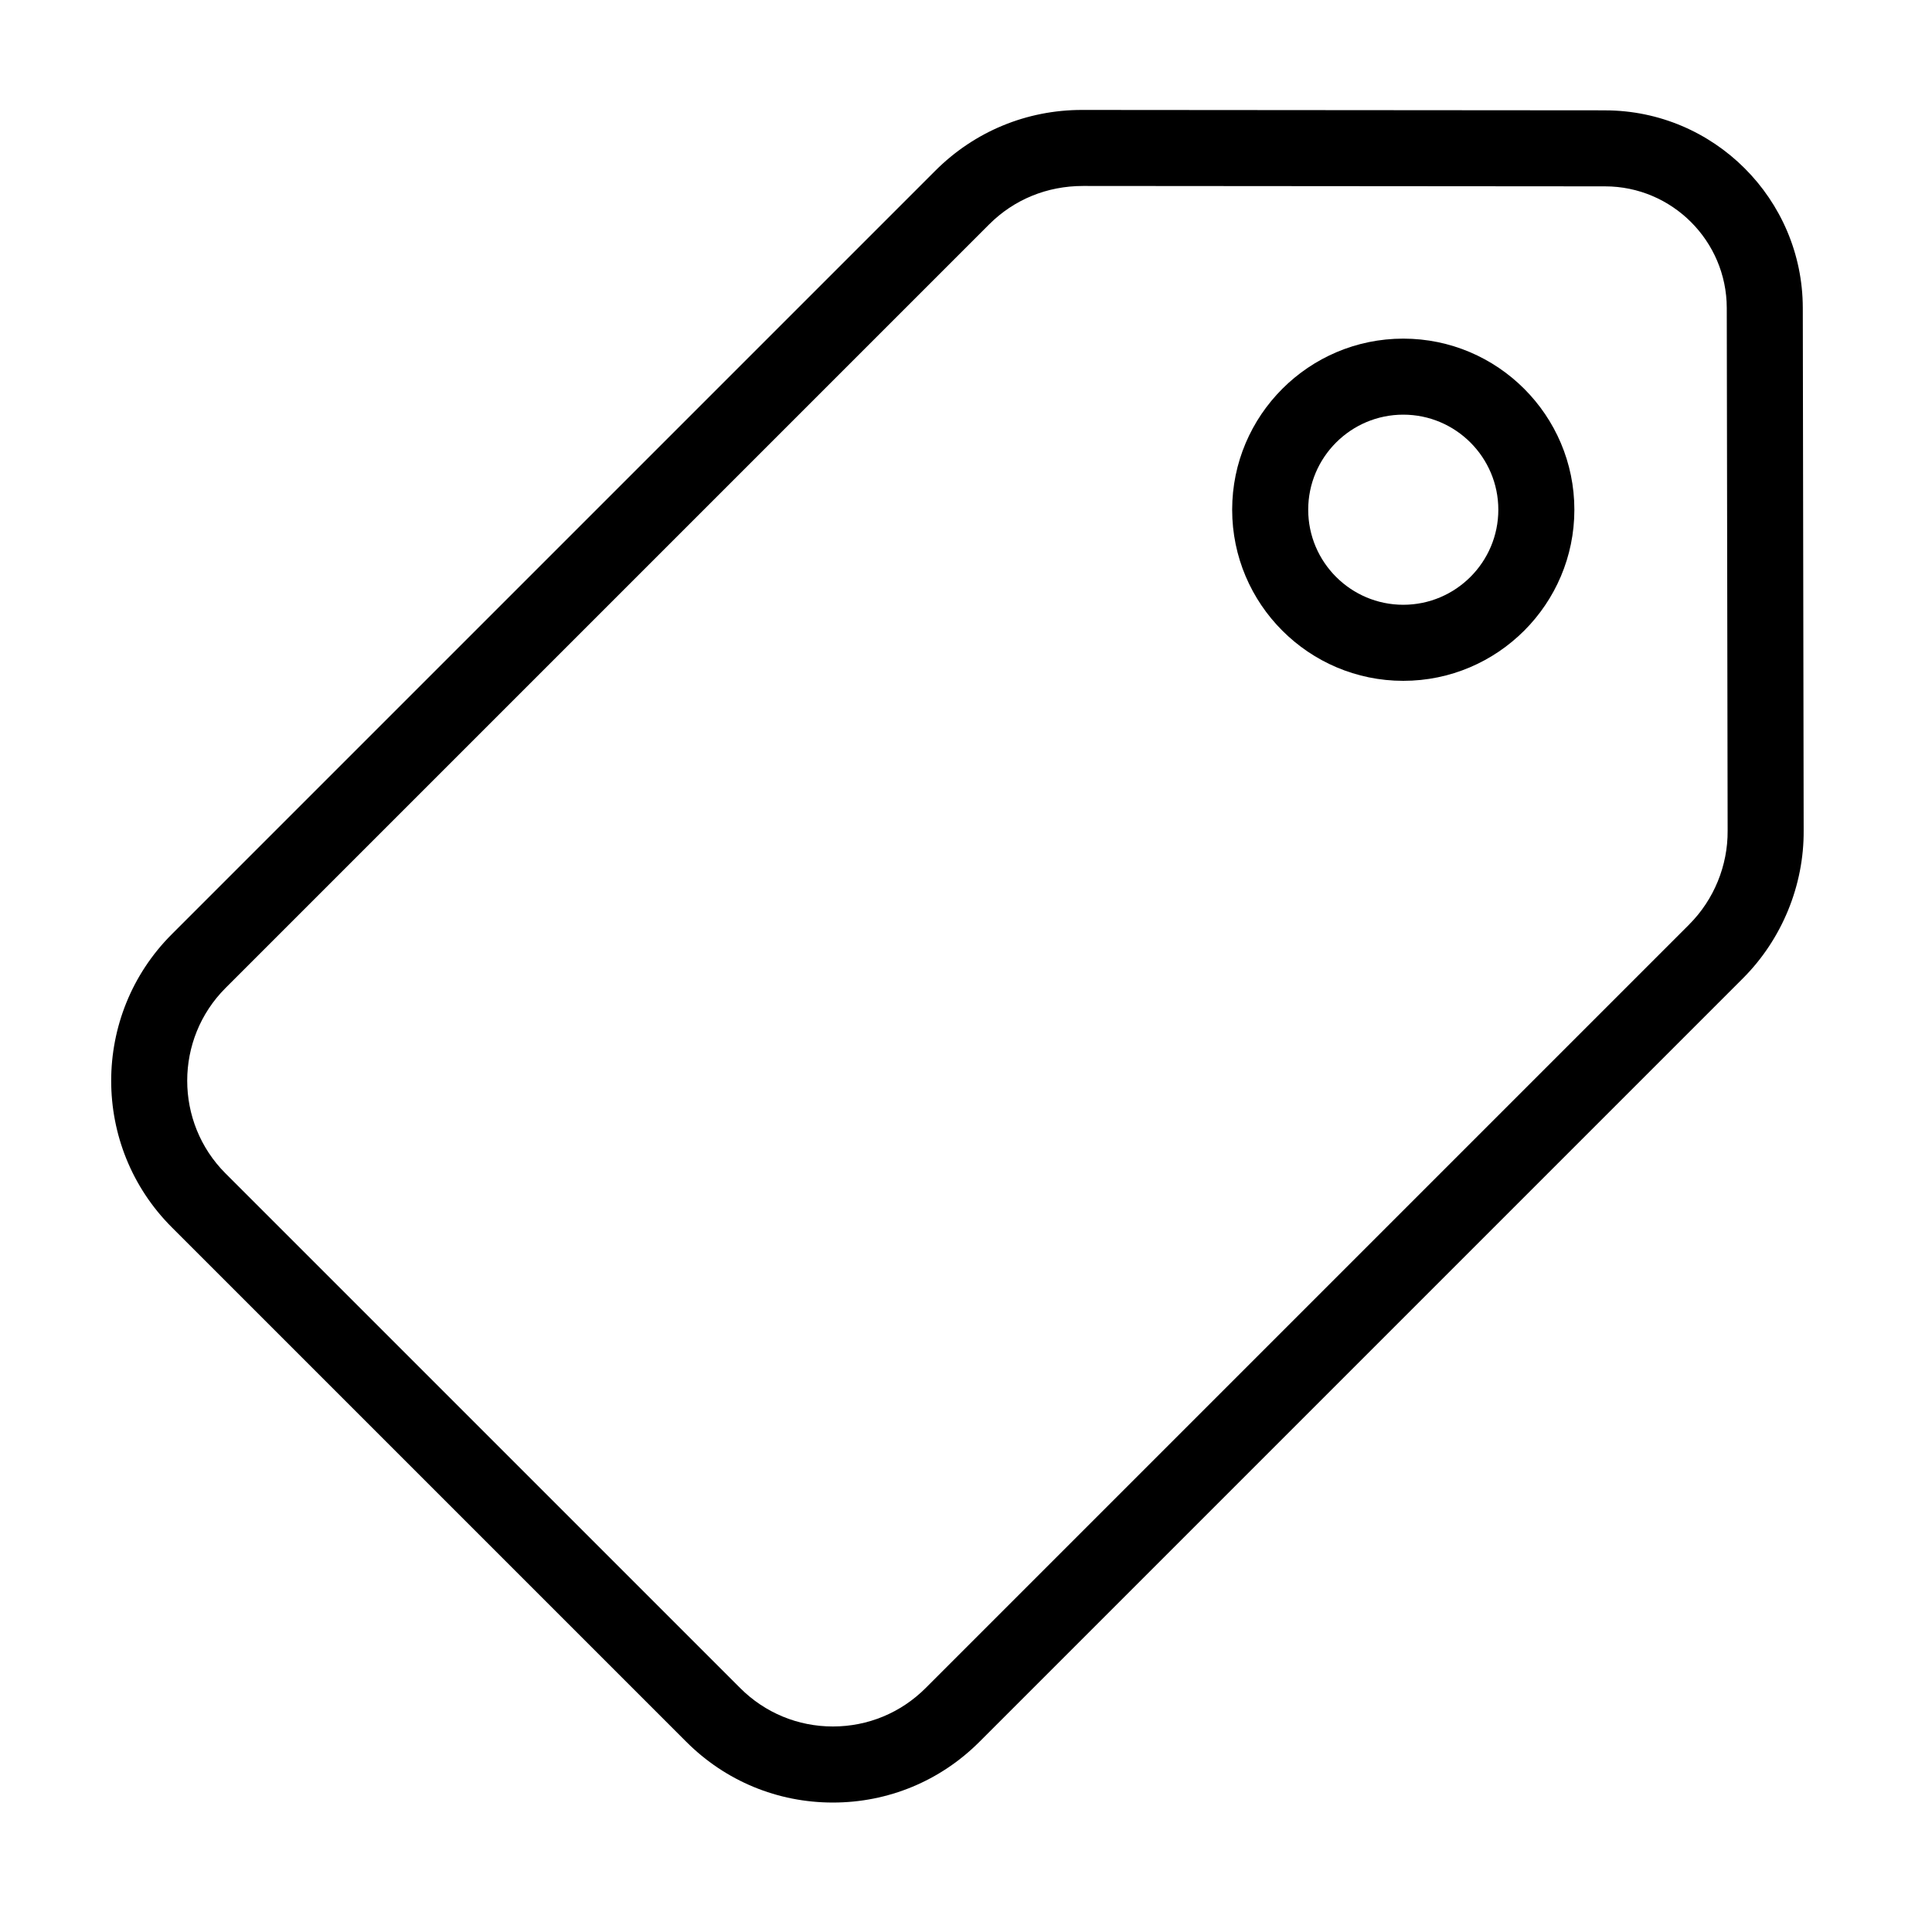
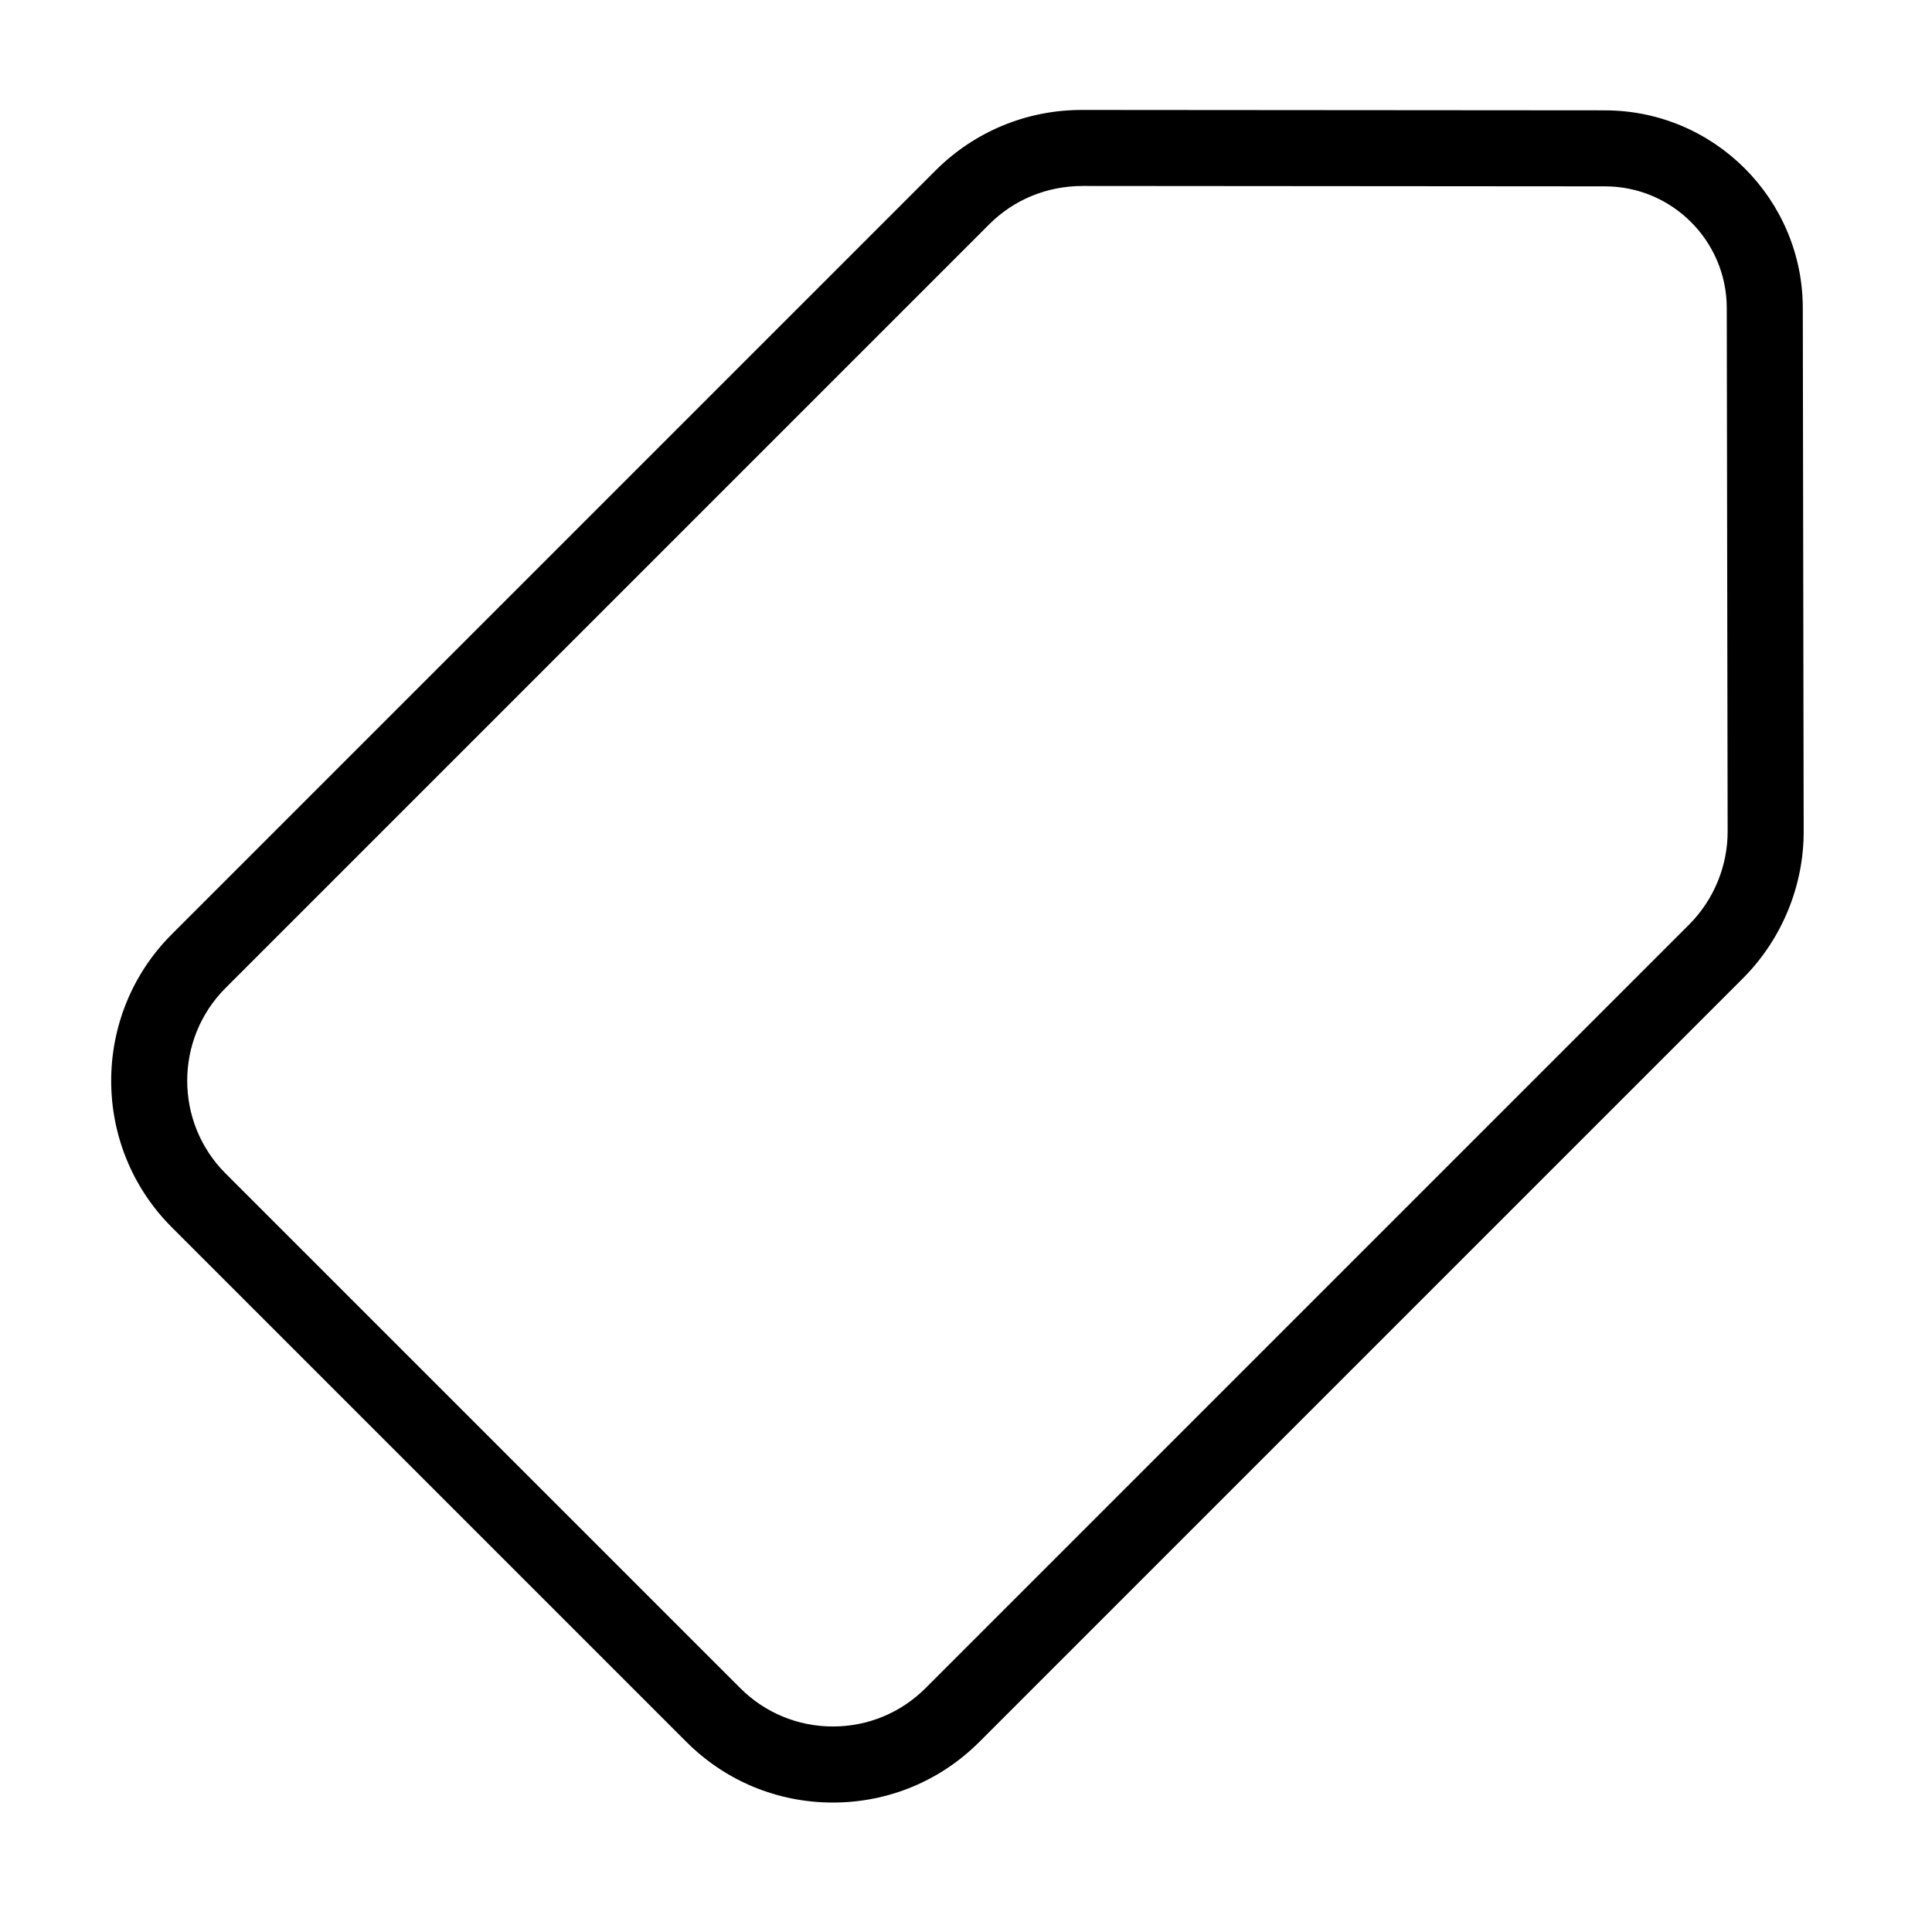
<svg xmlns="http://www.w3.org/2000/svg" fill="#000000" width="800px" height="800px" version="1.1" viewBox="144 144 512 512">
  <g>
    <path d="m569.38 173.24-138.66-0.105c-14.664 0-28.457 5.715-38.828 16.082l-202.37 202.37c-21.41 21.41-21.41 56.25 0 77.656l136.37 136.37c10.375 10.375 24.156 16.082 38.828 16.082 14.664 0 28.457-5.715 38.828-16.082l202.36-202.36c10.328-10.332 16.191-24.637 16.082-39.188l-0.23-138.48c-0.051-28.836-23.547-52.312-52.387-52.336zm22.285 215.75-202.36 202.36c-6.566 6.566-15.297 10.184-24.574 10.184-9.285 0-18.016-3.617-24.574-10.184l-136.38-136.37c-13.551-13.551-13.551-35.605 0-49.156l202.36-202.36c6.566-6.566 15.289-10.184 24.91-10.184h0.004l138.31 0.105c17.75 0.012 32.219 14.469 32.25 32.219l0.23 138.54c0.07 9.254-3.641 18.309-10.184 24.844z" />
-     <path d="m515.88 233.74c-25.004 0-45.344 20.34-45.344 45.344 0 25.004 20.34 45.344 45.344 45.344s45.344-20.34 45.344-45.344c0-25.004-20.34-45.344-45.344-45.344zm0 70.531c-13.891 0-25.191-11.301-25.191-25.191s11.301-25.191 25.191-25.191 25.191 11.301 25.191 25.191-11.301 25.191-25.191 25.191z" />
  </g>
</svg>